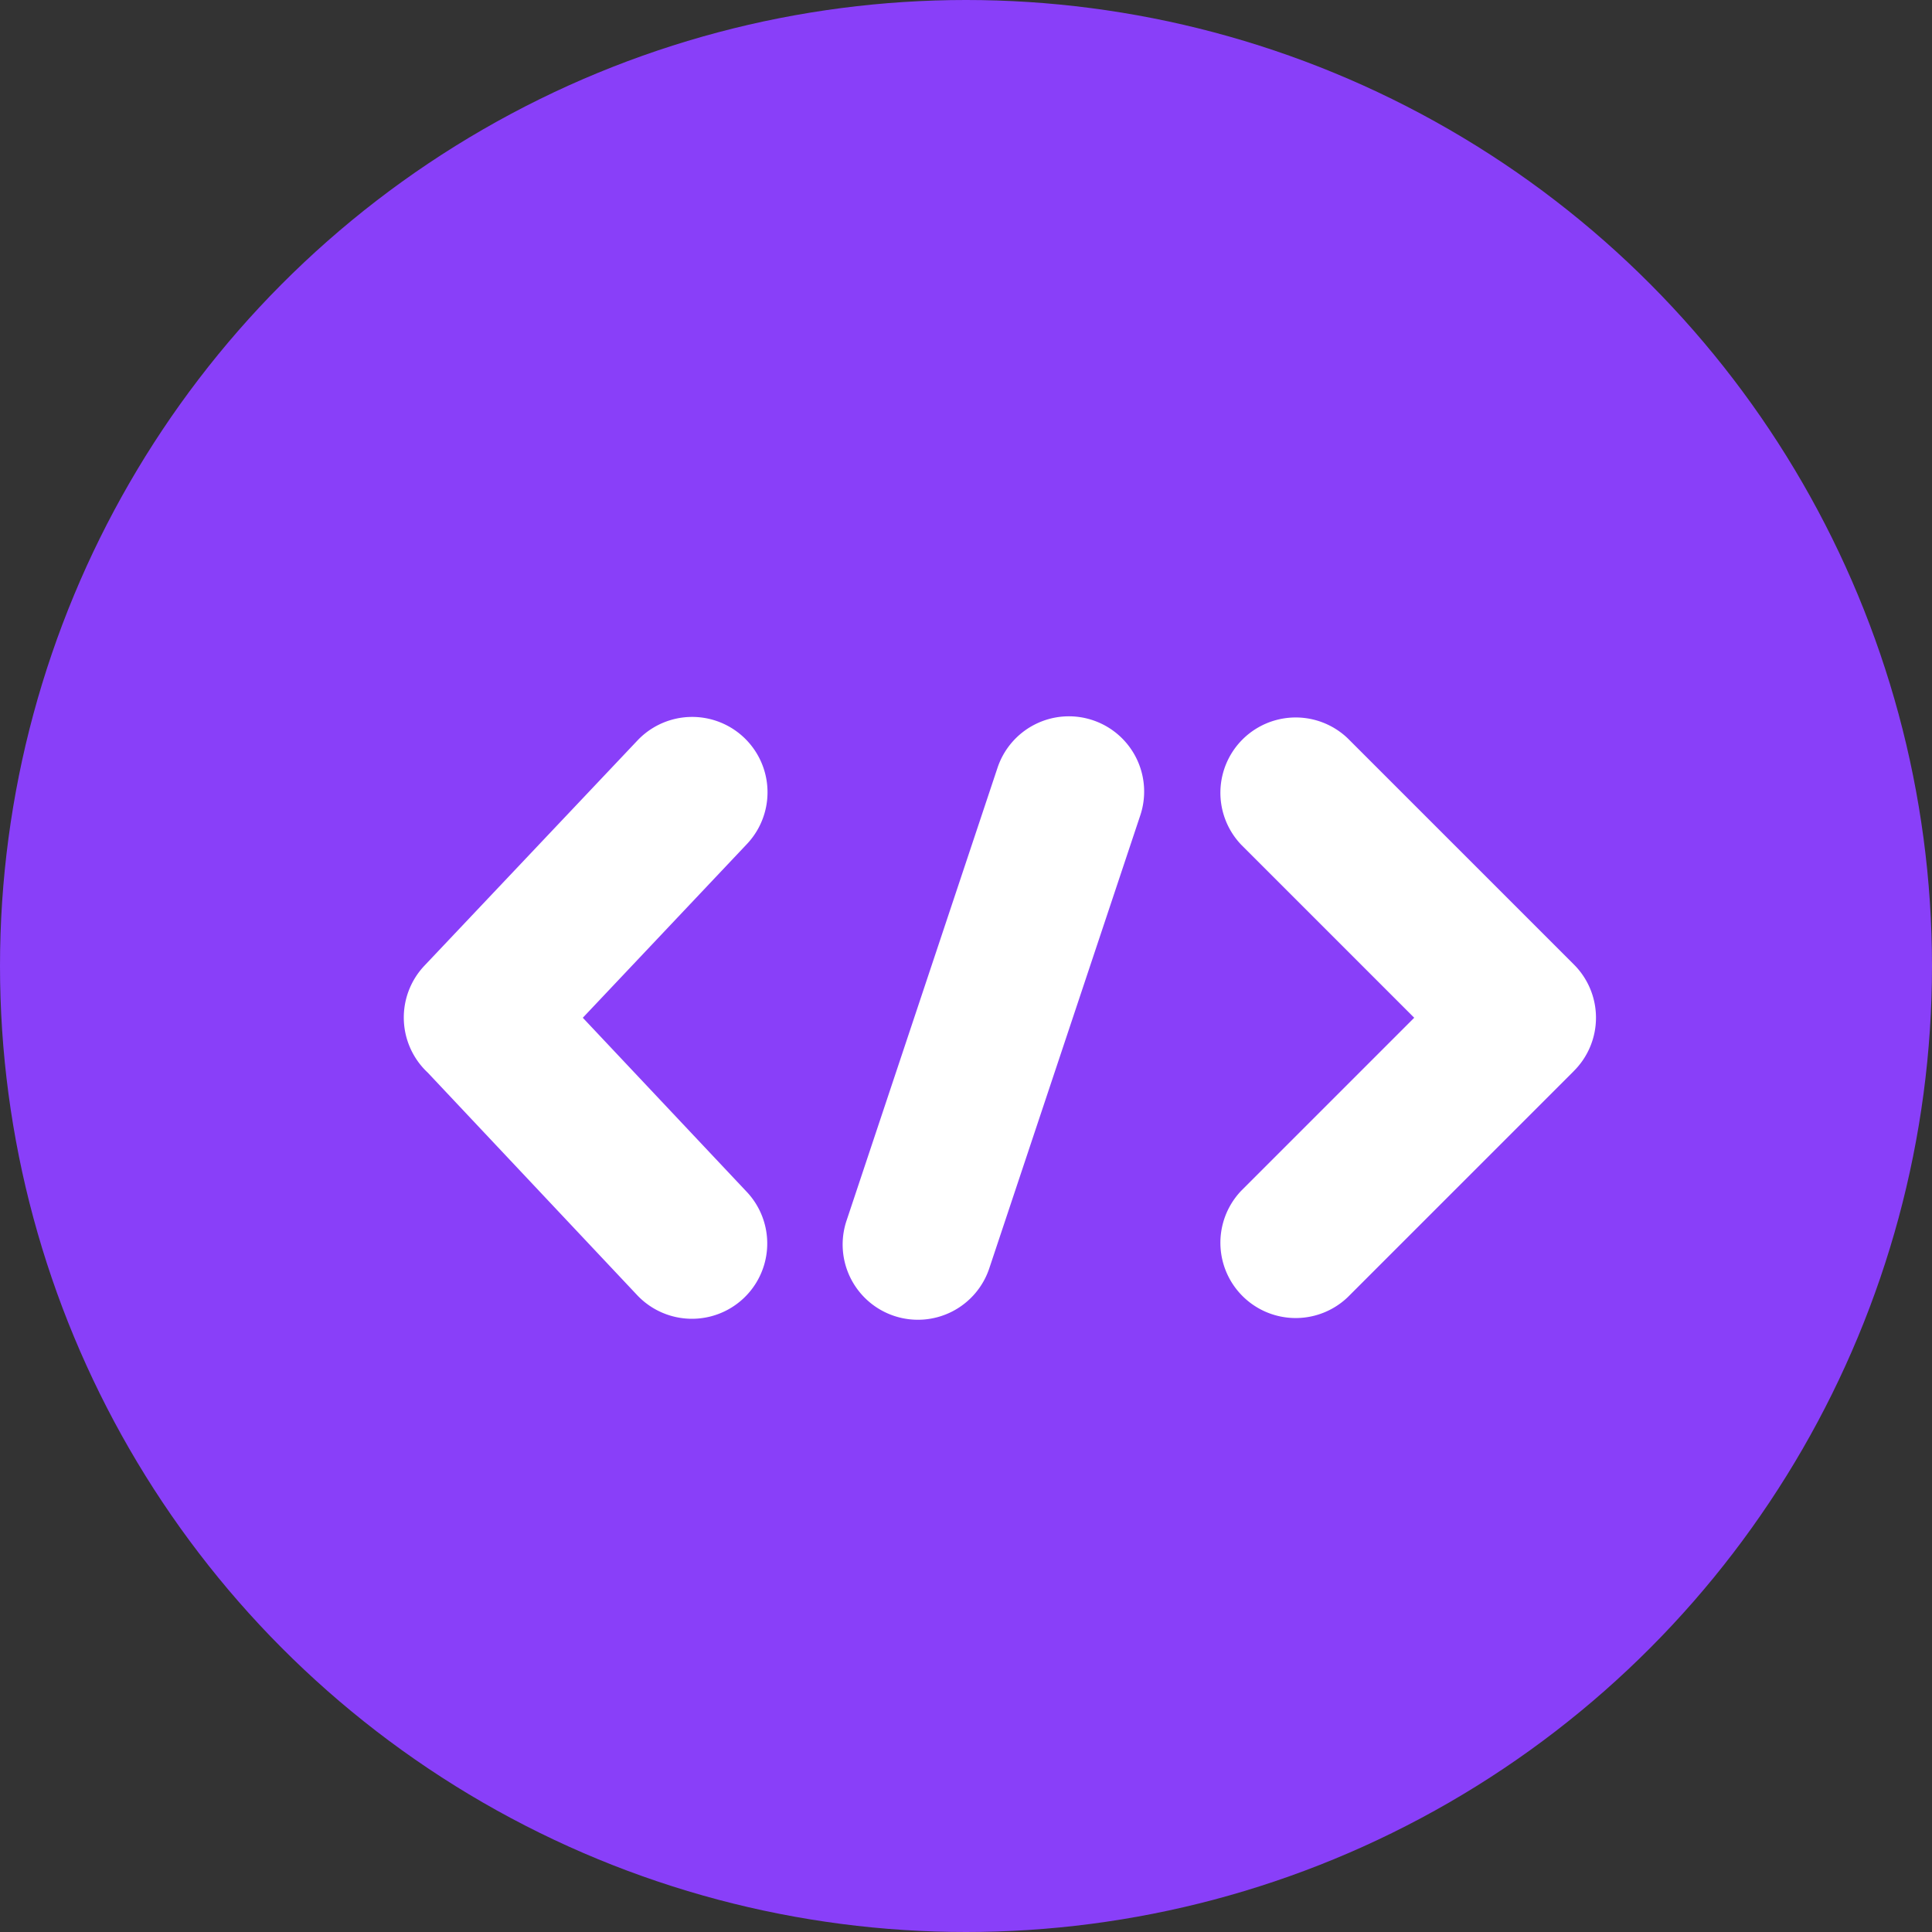
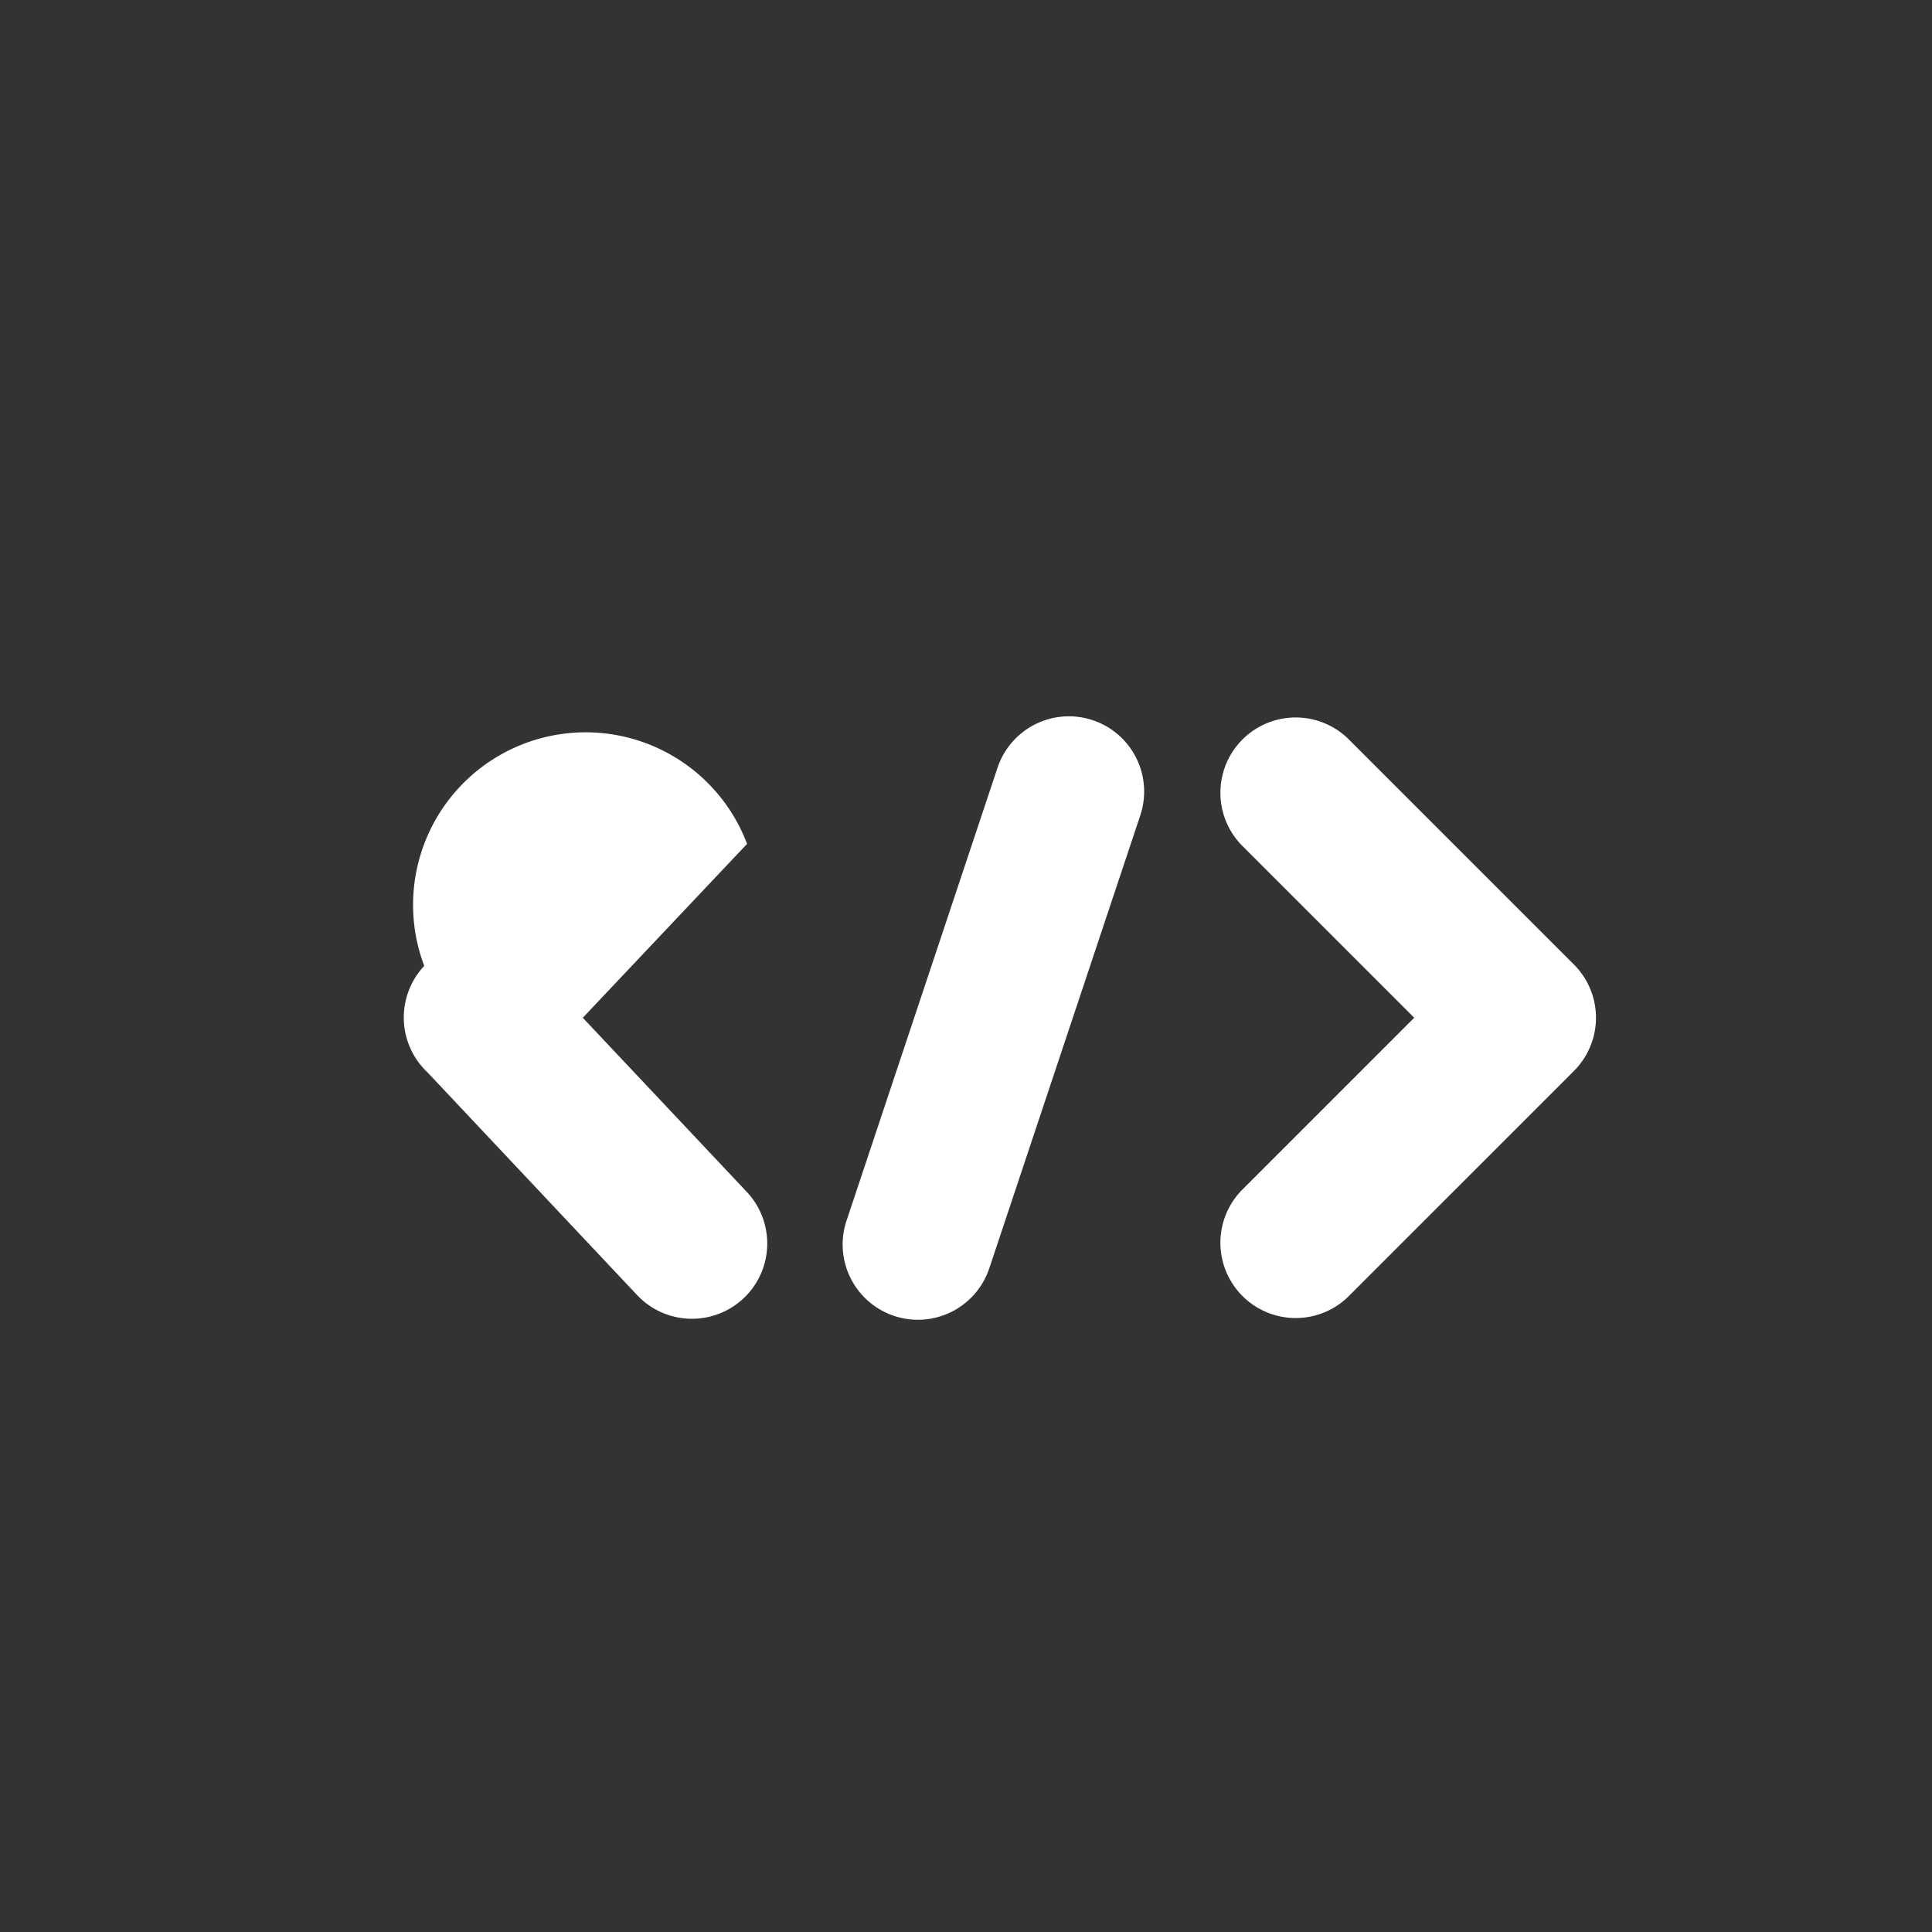
<svg xmlns="http://www.w3.org/2000/svg" width="38" height="38" viewBox="0 0 38 38">
  <rect x="0" y="0" width="38" height="38" fill="#333333" stroke="none" />
  <g id="developpement" transform="translate(-262.434 -3514.786)">
-     <circle id="Ellipse_9556" data-name="Ellipse 9556" cx="19" cy="19" r="19" transform="translate(262.434 3514.786)" fill="#893ff9" />
    <g id="coding-programming-language-svgrepo-com" transform="translate(270.379 3528.883)">
      <g id="Groupe_164239" data-name="Groupe 164239" transform="translate(0 0)">
-         <path id="Tracé_87714" data-name="Tracé 87714" d="M9.355,14.351A1.481,1.481,0,0,1,7.2,16.383L3.075,12a1.483,1.483,0,0,1-.07-2.1L7.2,5.465A1.482,1.482,0,0,1,9.355,7.5L6.124,10.92Zm7.73-7.4-2.962,8.885a1.48,1.48,0,1,1-2.808-.936l2.962-8.885a1.48,1.48,0,1,1,2.808.936Zm8.528,5.021-4.442,4.442a1.481,1.481,0,0,1-2.094-2.094l3.4-3.4-3.4-3.4a1.481,1.481,0,0,1,2.094-2.094l4.442,4.442A1.479,1.479,0,0,1,25.613,11.971Z" transform="translate(-2.606 -4.999)" fill="#fff" />
+         <path id="Tracé_87714" data-name="Tracé 87714" d="M9.355,14.351A1.481,1.481,0,0,1,7.2,16.383L3.075,12a1.483,1.483,0,0,1-.07-2.1A1.482,1.482,0,0,1,9.355,7.5L6.124,10.92Zm7.73-7.4-2.962,8.885a1.48,1.48,0,1,1-2.808-.936l2.962-8.885a1.48,1.48,0,1,1,2.808.936Zm8.528,5.021-4.442,4.442a1.481,1.481,0,0,1-2.094-2.094l3.4-3.4-3.4-3.4a1.481,1.481,0,0,1,2.094-2.094l4.442,4.442A1.479,1.479,0,0,1,25.613,11.971Z" transform="translate(-2.606 -4.999)" fill="#fff" />
      </g>
    </g>
  </g>
</svg>